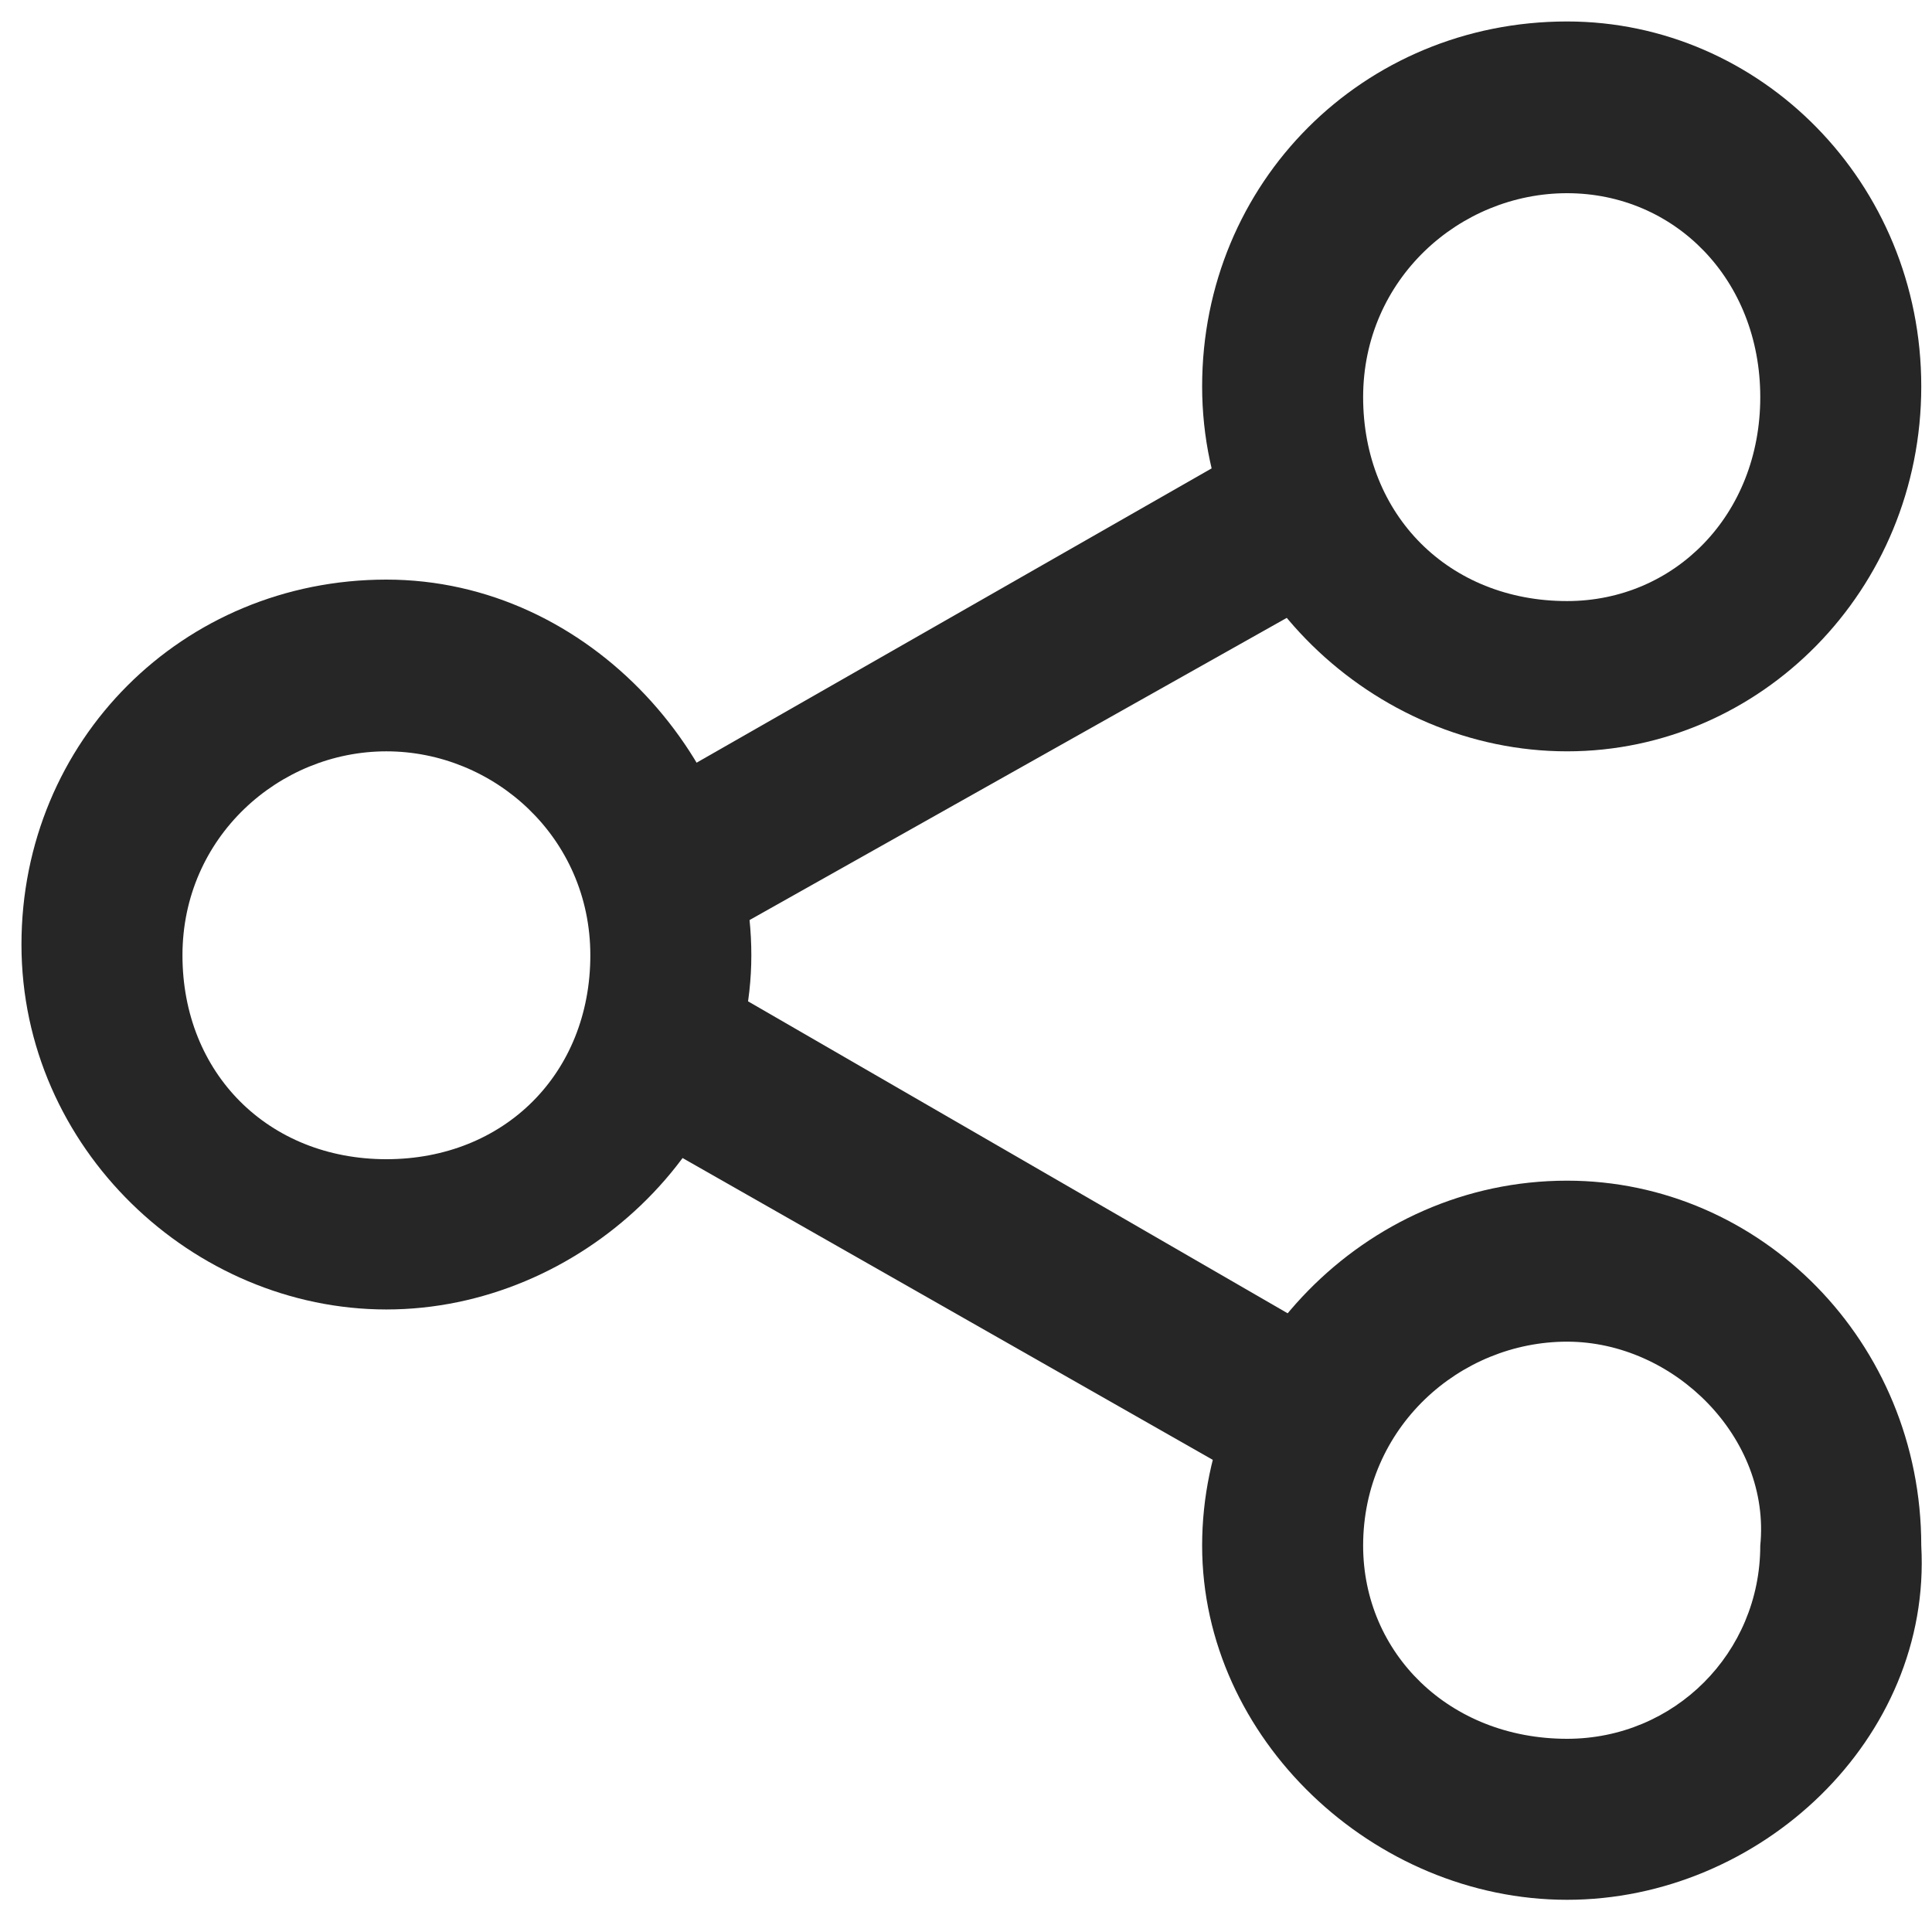
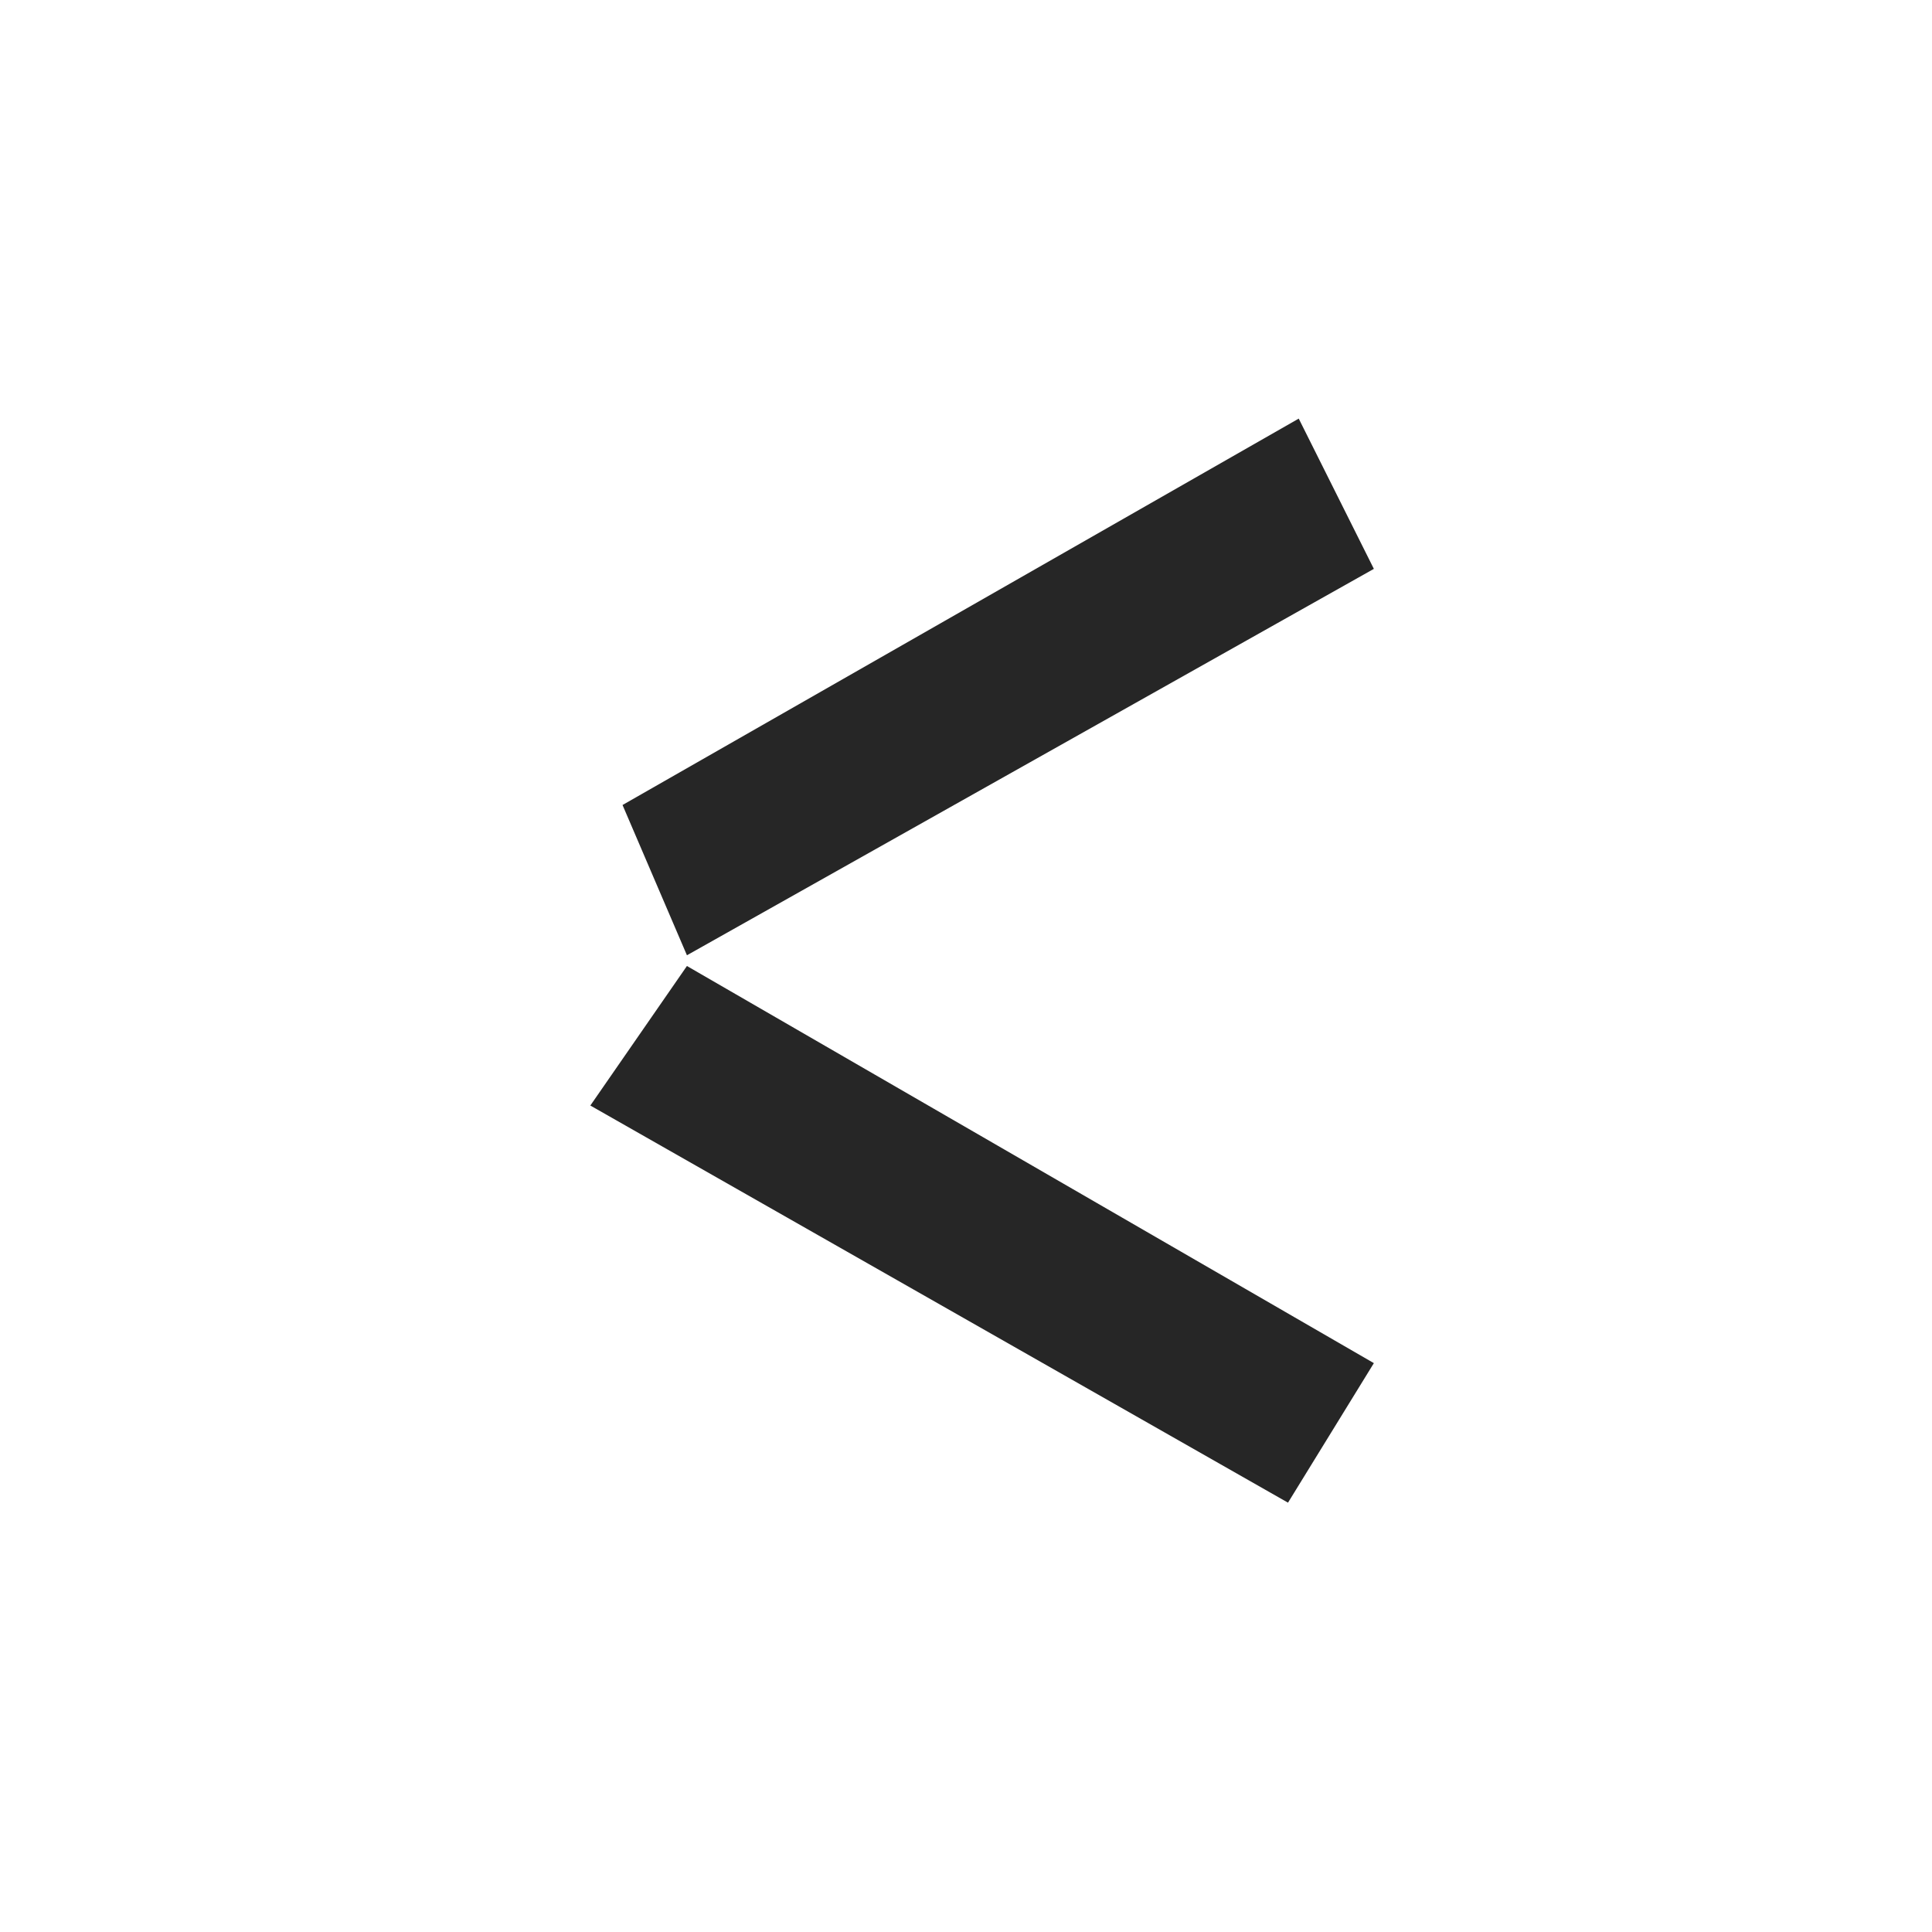
<svg xmlns="http://www.w3.org/2000/svg" version="1.1" id="Layer_1" x="0px" y="0px" viewBox="0 0 18 18" style="enable-background:new 0 0 18 18;" xml:space="preserve">
  <style type="text/css">
	.st0{fill:#262626;}
	.st1{fill:none;}
</style>
  <g>
    <polygon class="st0" points="5.5,10.3 6.4,9 12.8,12.7 12,14  " />
    <polygon class="st0" points="5.8,7.5 12.1,3.9 12.8,5.3 6.4,8.9  " />
-     <path class="st0" d="M14.6,17.7c-1.8,0-3.4-1.5-3.4-3.3s1.5-3.4,3.4-3.4c1.8,0,3.3,1.5,3.3,3.4C18,16.2,16.4,17.7,14.6,17.7z    M14.6,12.5c-1,0-1.9,0.8-1.9,1.9c0,1,0.8,1.8,1.9,1.8c1,0,1.8-0.8,1.8-1.8C16.5,13.4,15.6,12.5,14.6,12.5z" />
    <g>
      <path id="Path_109_1_" class="st1" d="M6.2,8.9c0,1.4-1.2,2.6-2.6,2.6S1,10.3,1,8.9s1.2-2.6,2.6-2.6l0,0C5,6.3,6.2,7.5,6.2,8.9z" />
-       <path class="st0" d="M3.6,12.2c-1.8,0-3.4-1.5-3.4-3.4s1.5-3.4,3.4-3.4S7,7.1,7,8.9S5.4,12.2,3.6,12.2z M3.6,7    c-1,0-1.9,0.8-1.9,1.9s0.8,1.9,1.9,1.9S5.5,10,5.5,8.9S4.6,7,3.6,7z" />
    </g>
    <g>
-       <path id="Path_108_1_" class="st1" d="M17.2,3.6c0,1.4-1.2,2.6-2.6,2.6S12,5,12,3.6S13.2,1,14.6,1l0,0C16,1,17.2,2.2,17.2,3.6z" />
-       <path class="st0" d="M14.6,7c-1.8,0-3.4-1.5-3.4-3.4s1.5-3.4,3.4-3.4c1.8,0,3.3,1.5,3.3,3.4S16.4,7,14.6,7z M14.6,1.8    c-1,0-1.9,0.8-1.9,1.9s0.8,1.9,1.9,1.9c1,0,1.8-0.8,1.8-1.9S15.6,1.8,14.6,1.8z" />
-     </g>
+       </g>
  </g>
</svg>